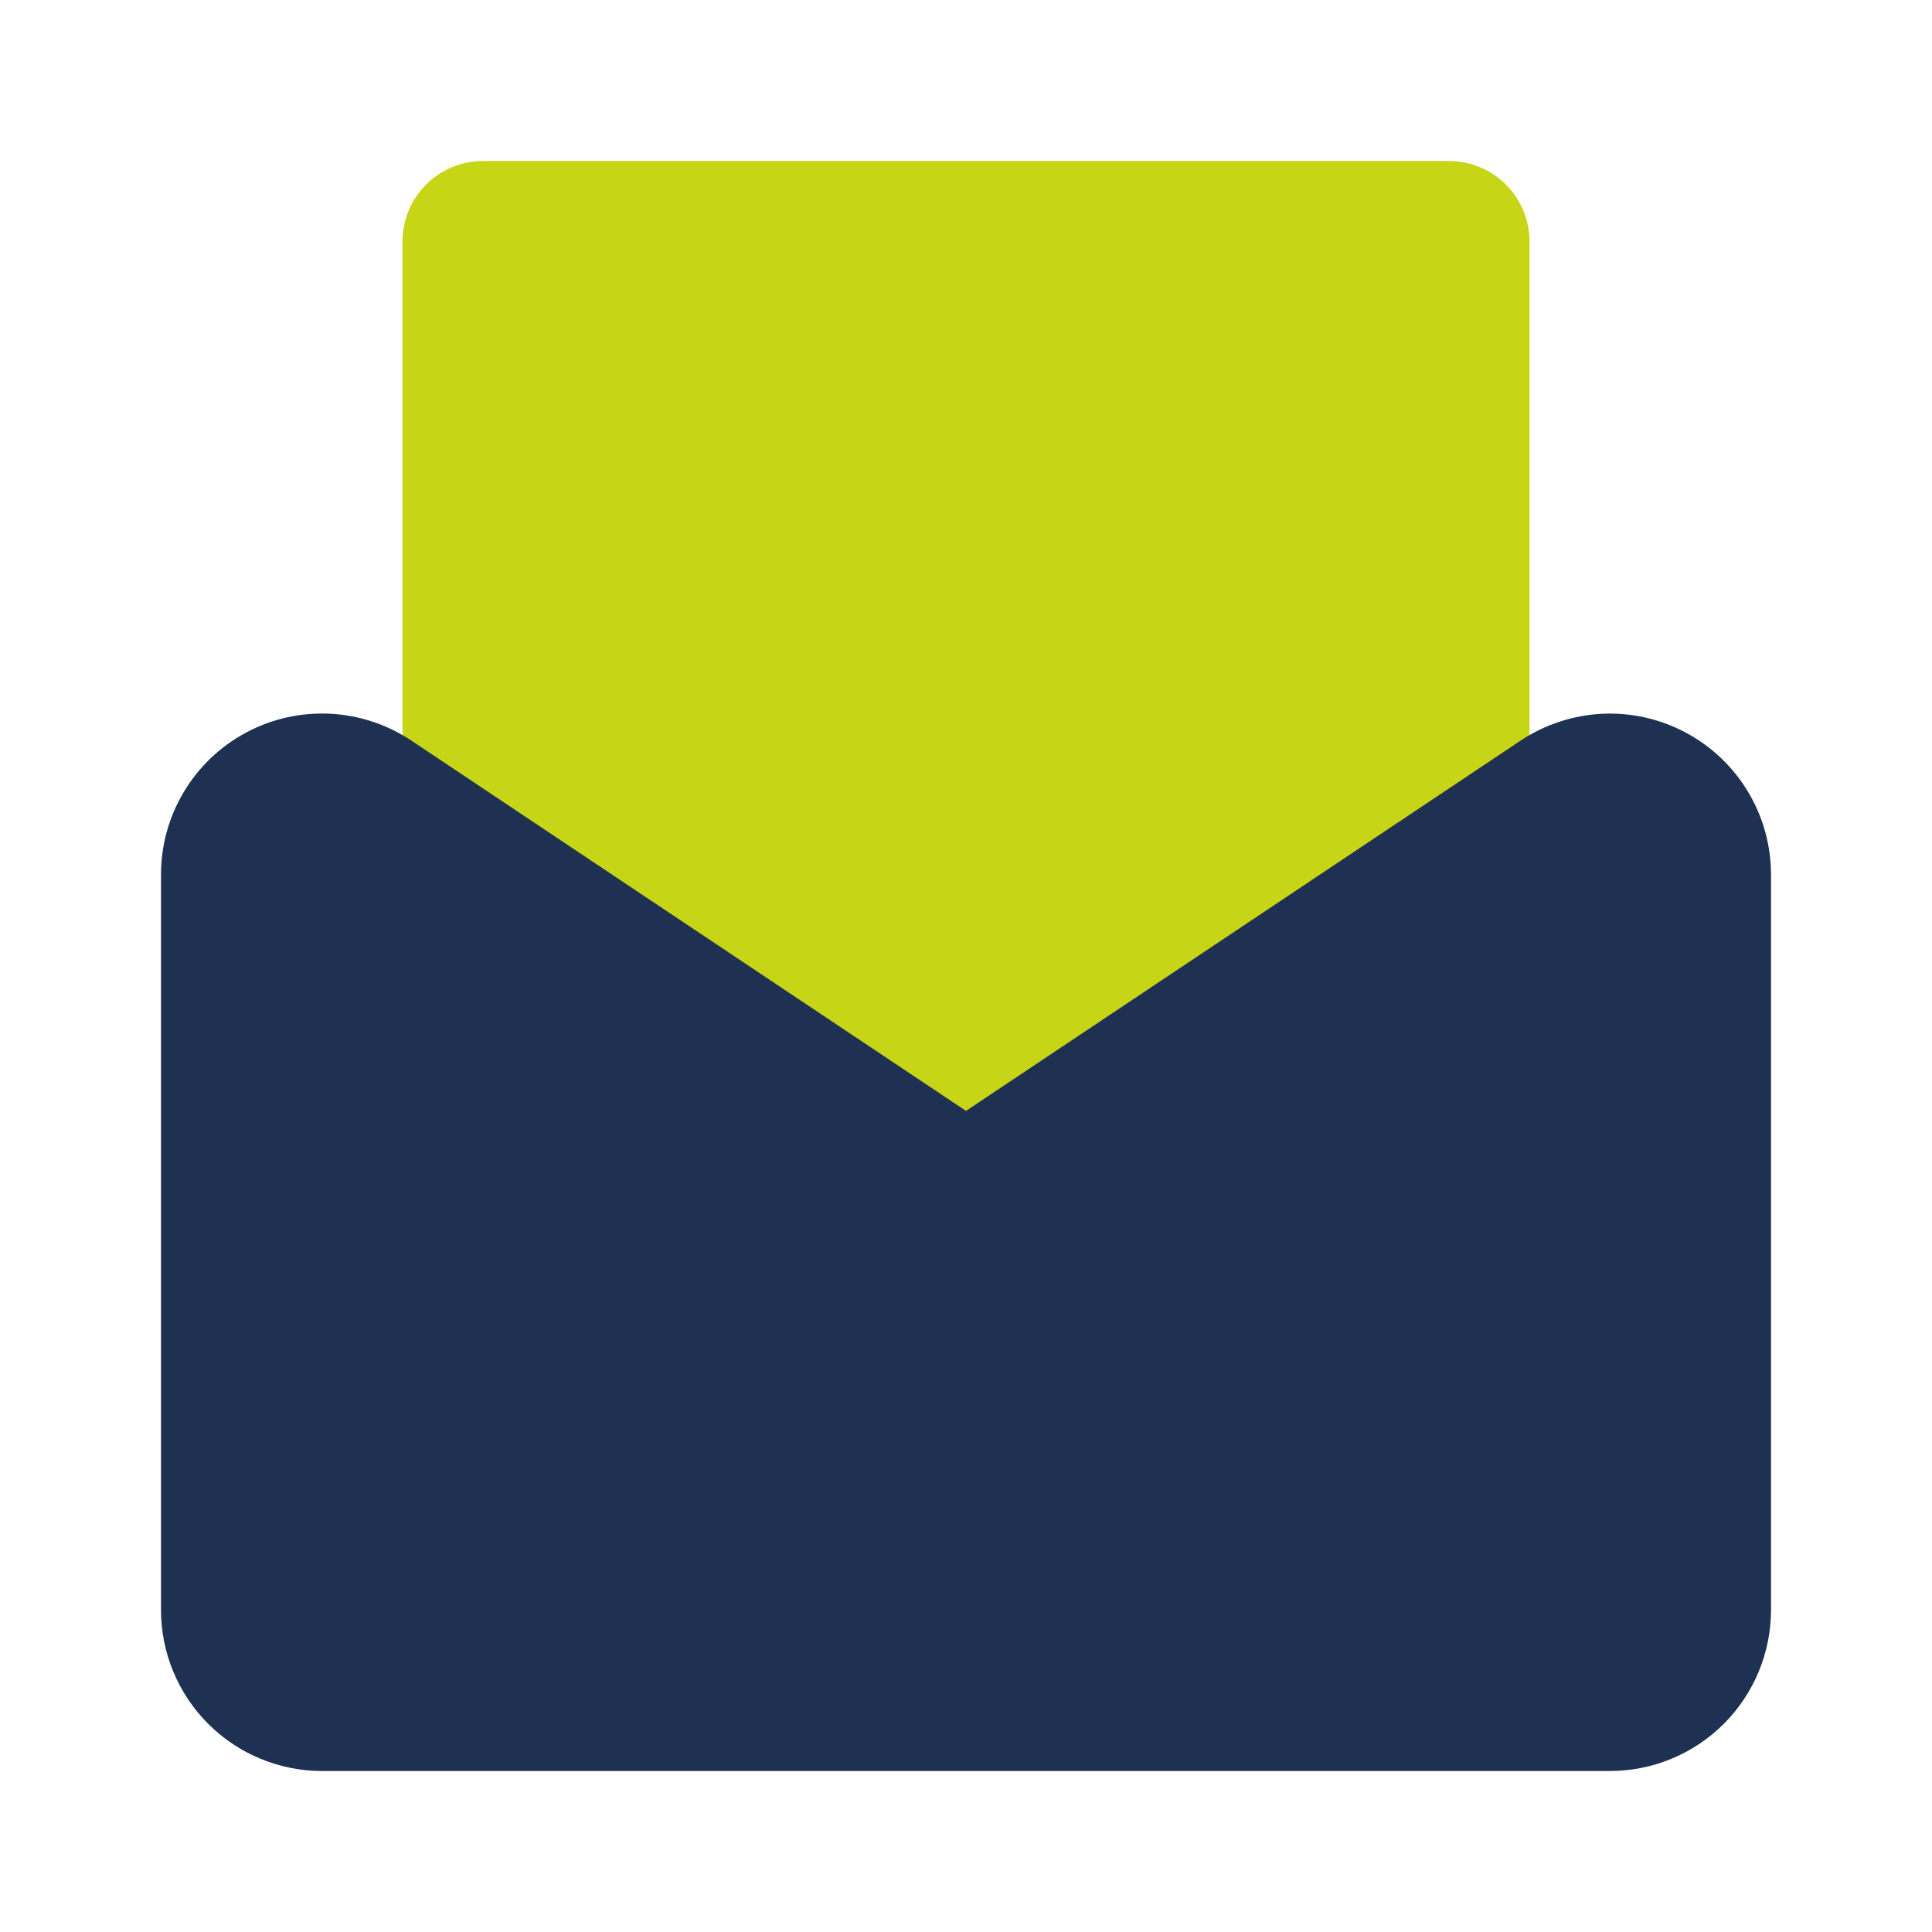
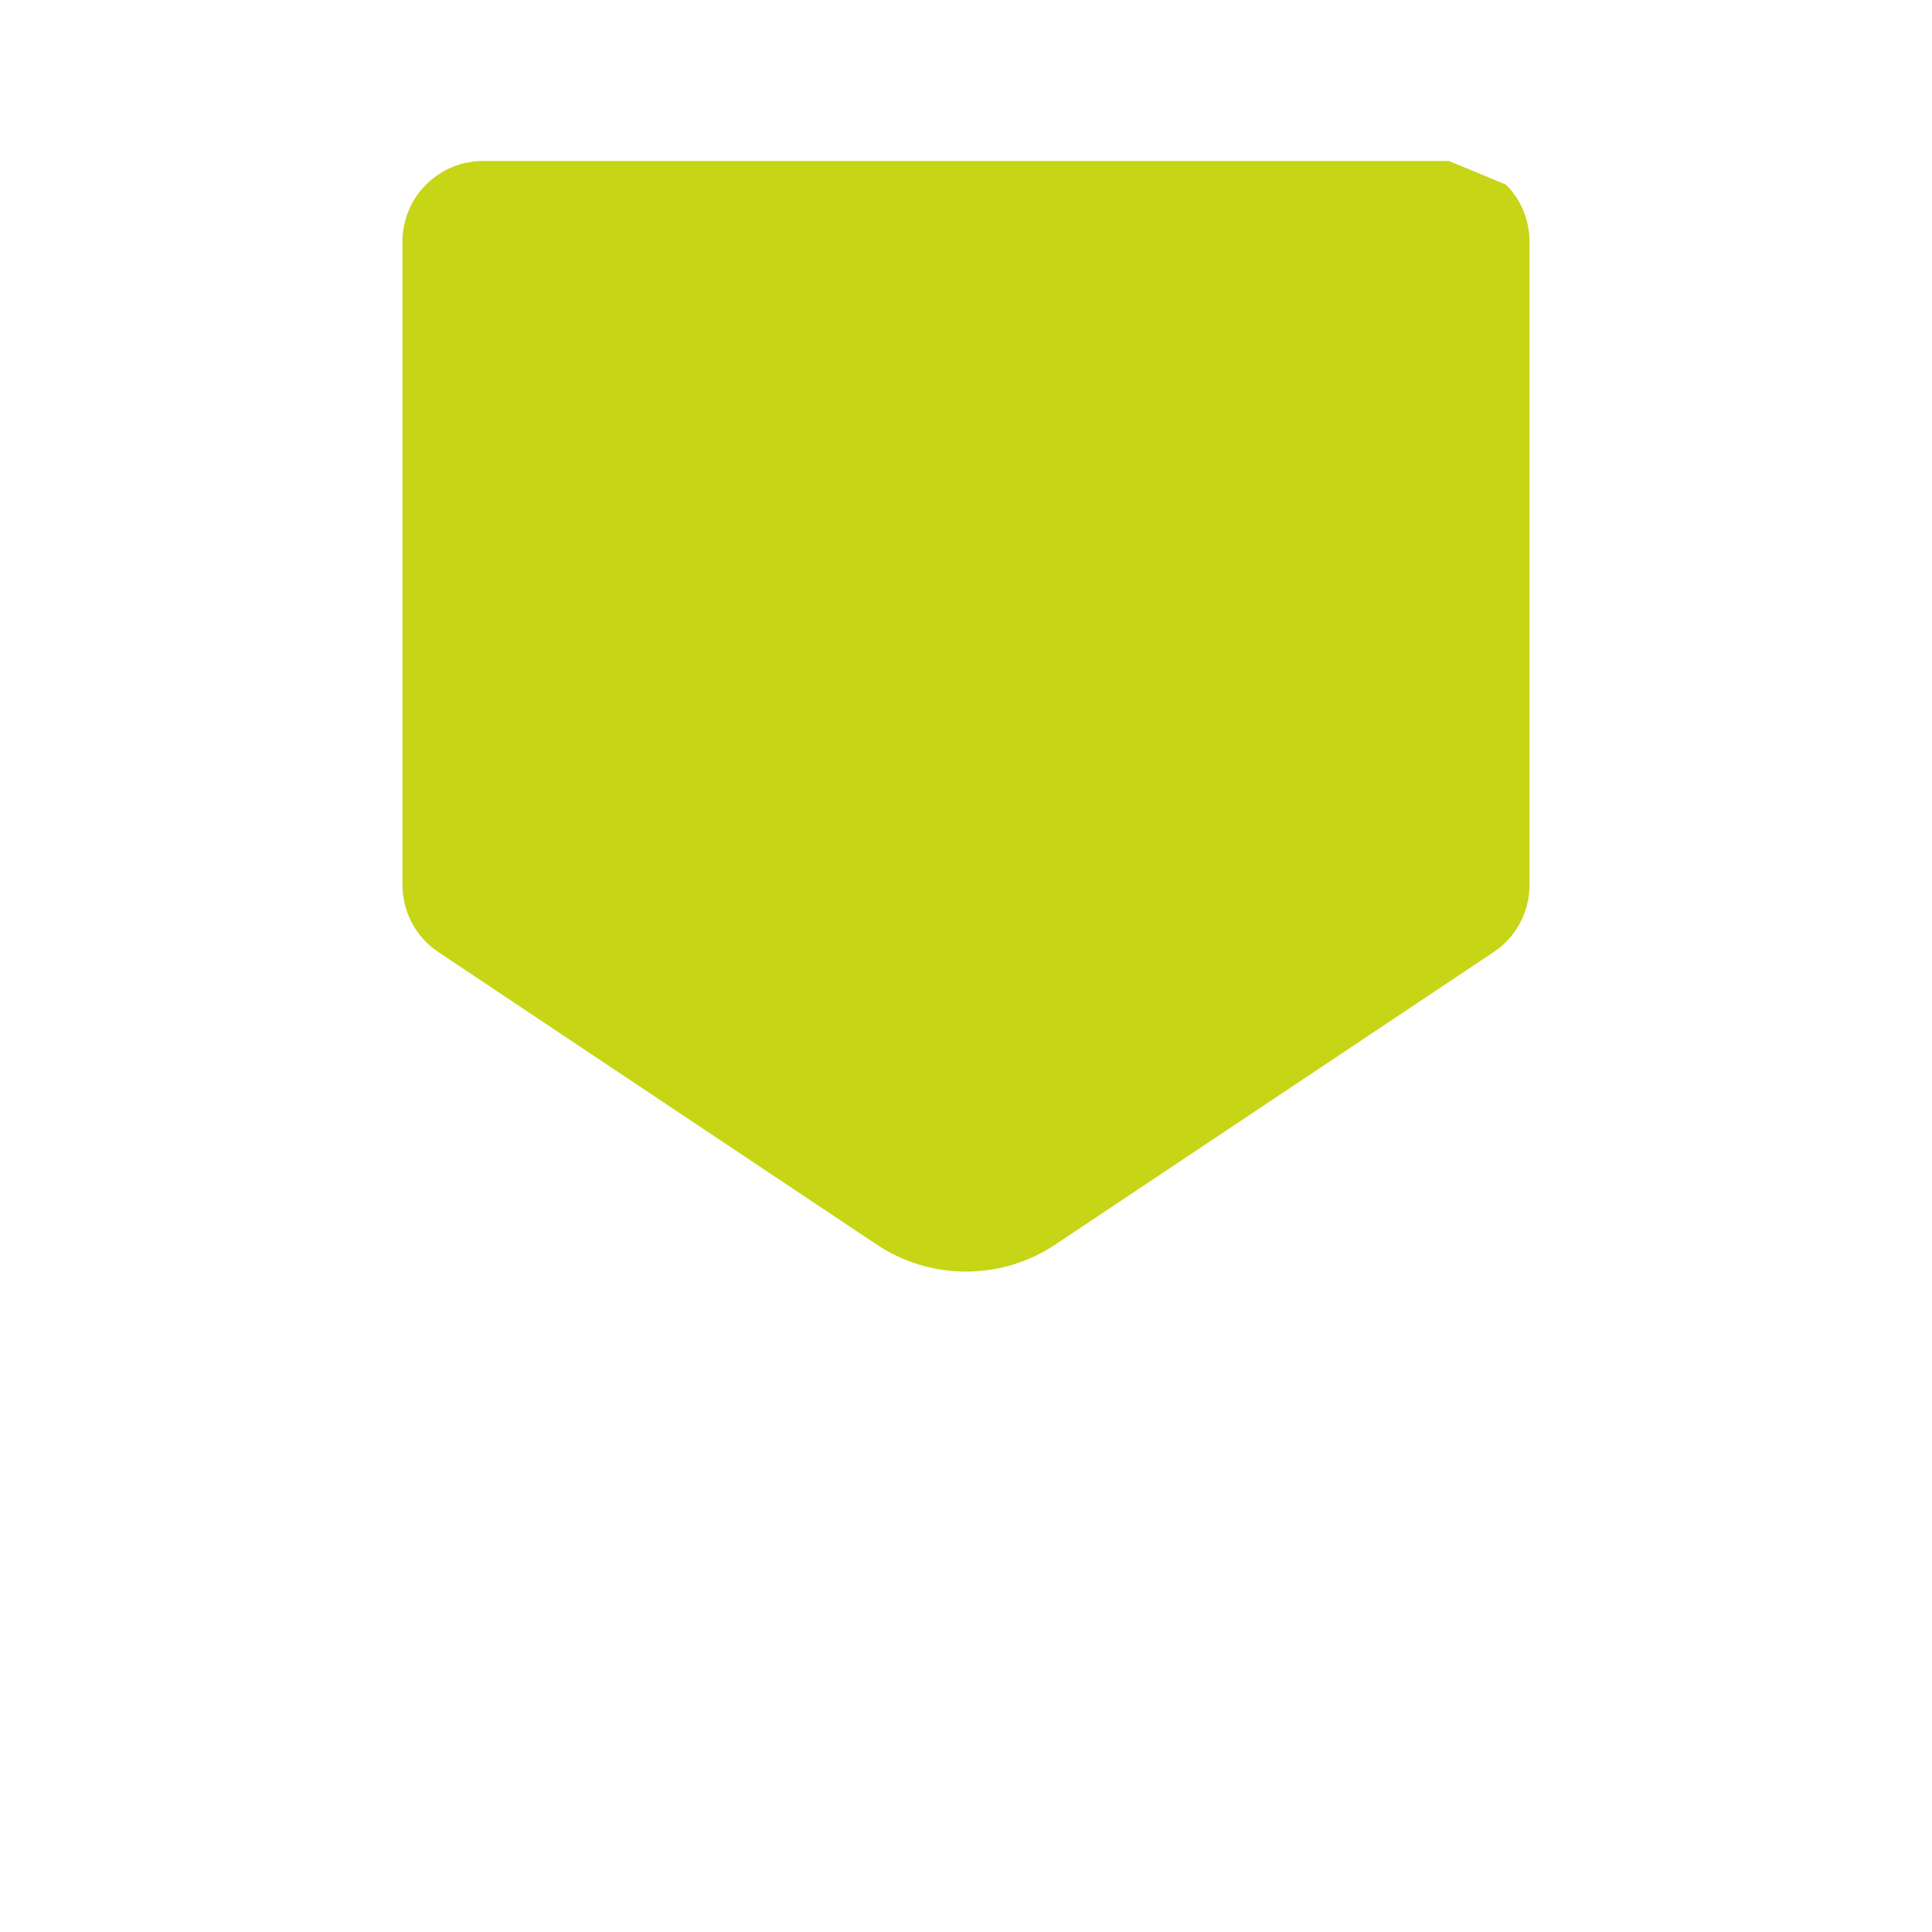
<svg xmlns="http://www.w3.org/2000/svg" width="24" height="24" viewBox="0 0 24 24" fill="none">
-   <path d="M18 2H6C5.735 2 5.48 2.105 5.293 2.293C5.105 2.48 5 2.735 5 3V11C5.001 11.165 5.042 11.327 5.121 11.472C5.199 11.616 5.312 11.739 5.45 11.83L10.89 15.46C11.219 15.679 11.605 15.796 12 15.796C12.395 15.796 12.781 15.679 13.11 15.46L18.55 11.83C18.688 11.739 18.801 11.616 18.879 11.472C18.958 11.327 18.999 11.165 19 11V3C19 2.735 18.895 2.48 18.707 2.293C18.52 2.105 18.265 2 18 2Z" fill="#C6D515" />
-   <path d="M20.94 9.1C20.621 8.93 20.262 8.849 19.901 8.867C19.54 8.885 19.191 9 18.89 9.2L12 13.8L5.11 9.2C4.808 8.999 4.458 8.883 4.096 8.866C3.733 8.849 3.373 8.93 3.054 9.102C2.734 9.273 2.468 9.528 2.282 9.84C2.096 10.151 1.999 10.507 2 10.87V20C2 20.53 2.211 21.039 2.586 21.414C2.961 21.789 3.47 22 4 22H20C20.53 22 21.039 21.789 21.414 21.414C21.789 21.039 22 20.53 22 20V10.87C22.001 10.507 21.903 10.15 21.716 9.838C21.529 9.526 21.261 9.271 20.94 9.1Z" fill="#1F3153" />
+   <path d="M18 2H6C5.735 2 5.48 2.105 5.293 2.293C5.105 2.48 5 2.735 5 3V11C5.001 11.165 5.042 11.327 5.121 11.472C5.199 11.616 5.312 11.739 5.45 11.83L10.89 15.46C11.219 15.679 11.605 15.796 12 15.796C12.395 15.796 12.781 15.679 13.11 15.46L18.55 11.83C18.688 11.739 18.801 11.616 18.879 11.472C18.958 11.327 18.999 11.165 19 11V3C19 2.735 18.895 2.48 18.707 2.293Z" fill="#C6D515" />
</svg>